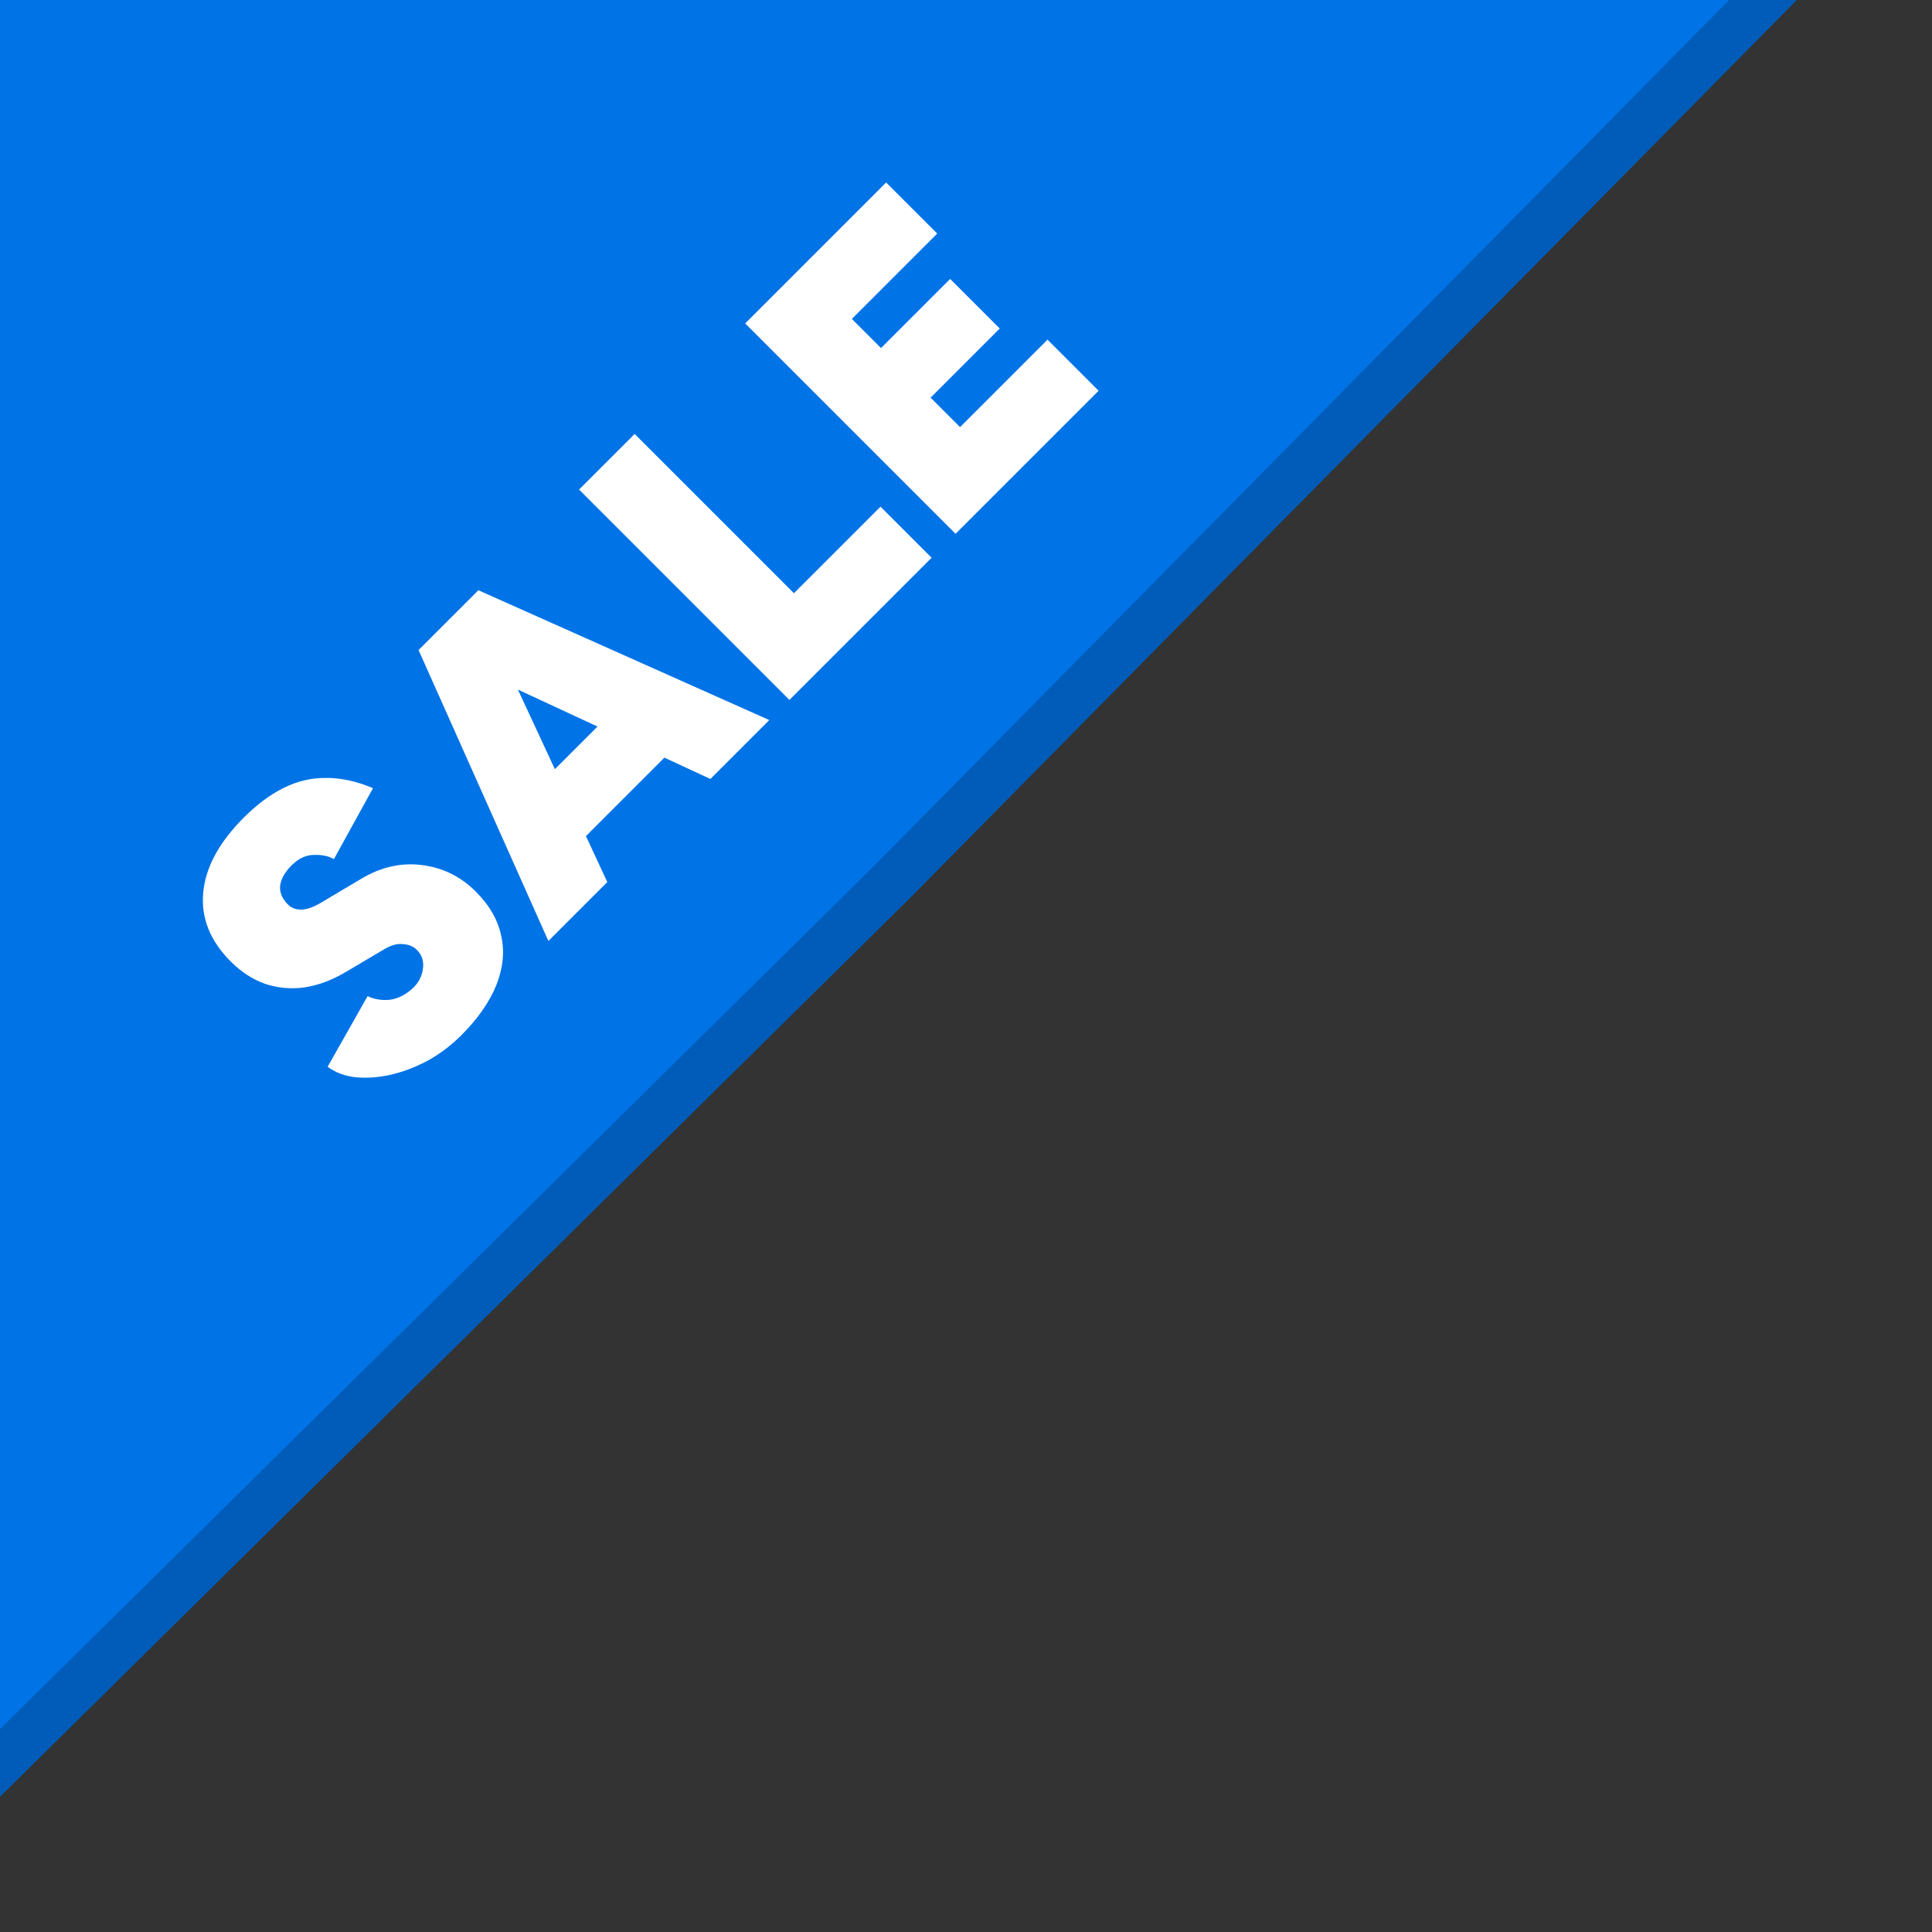
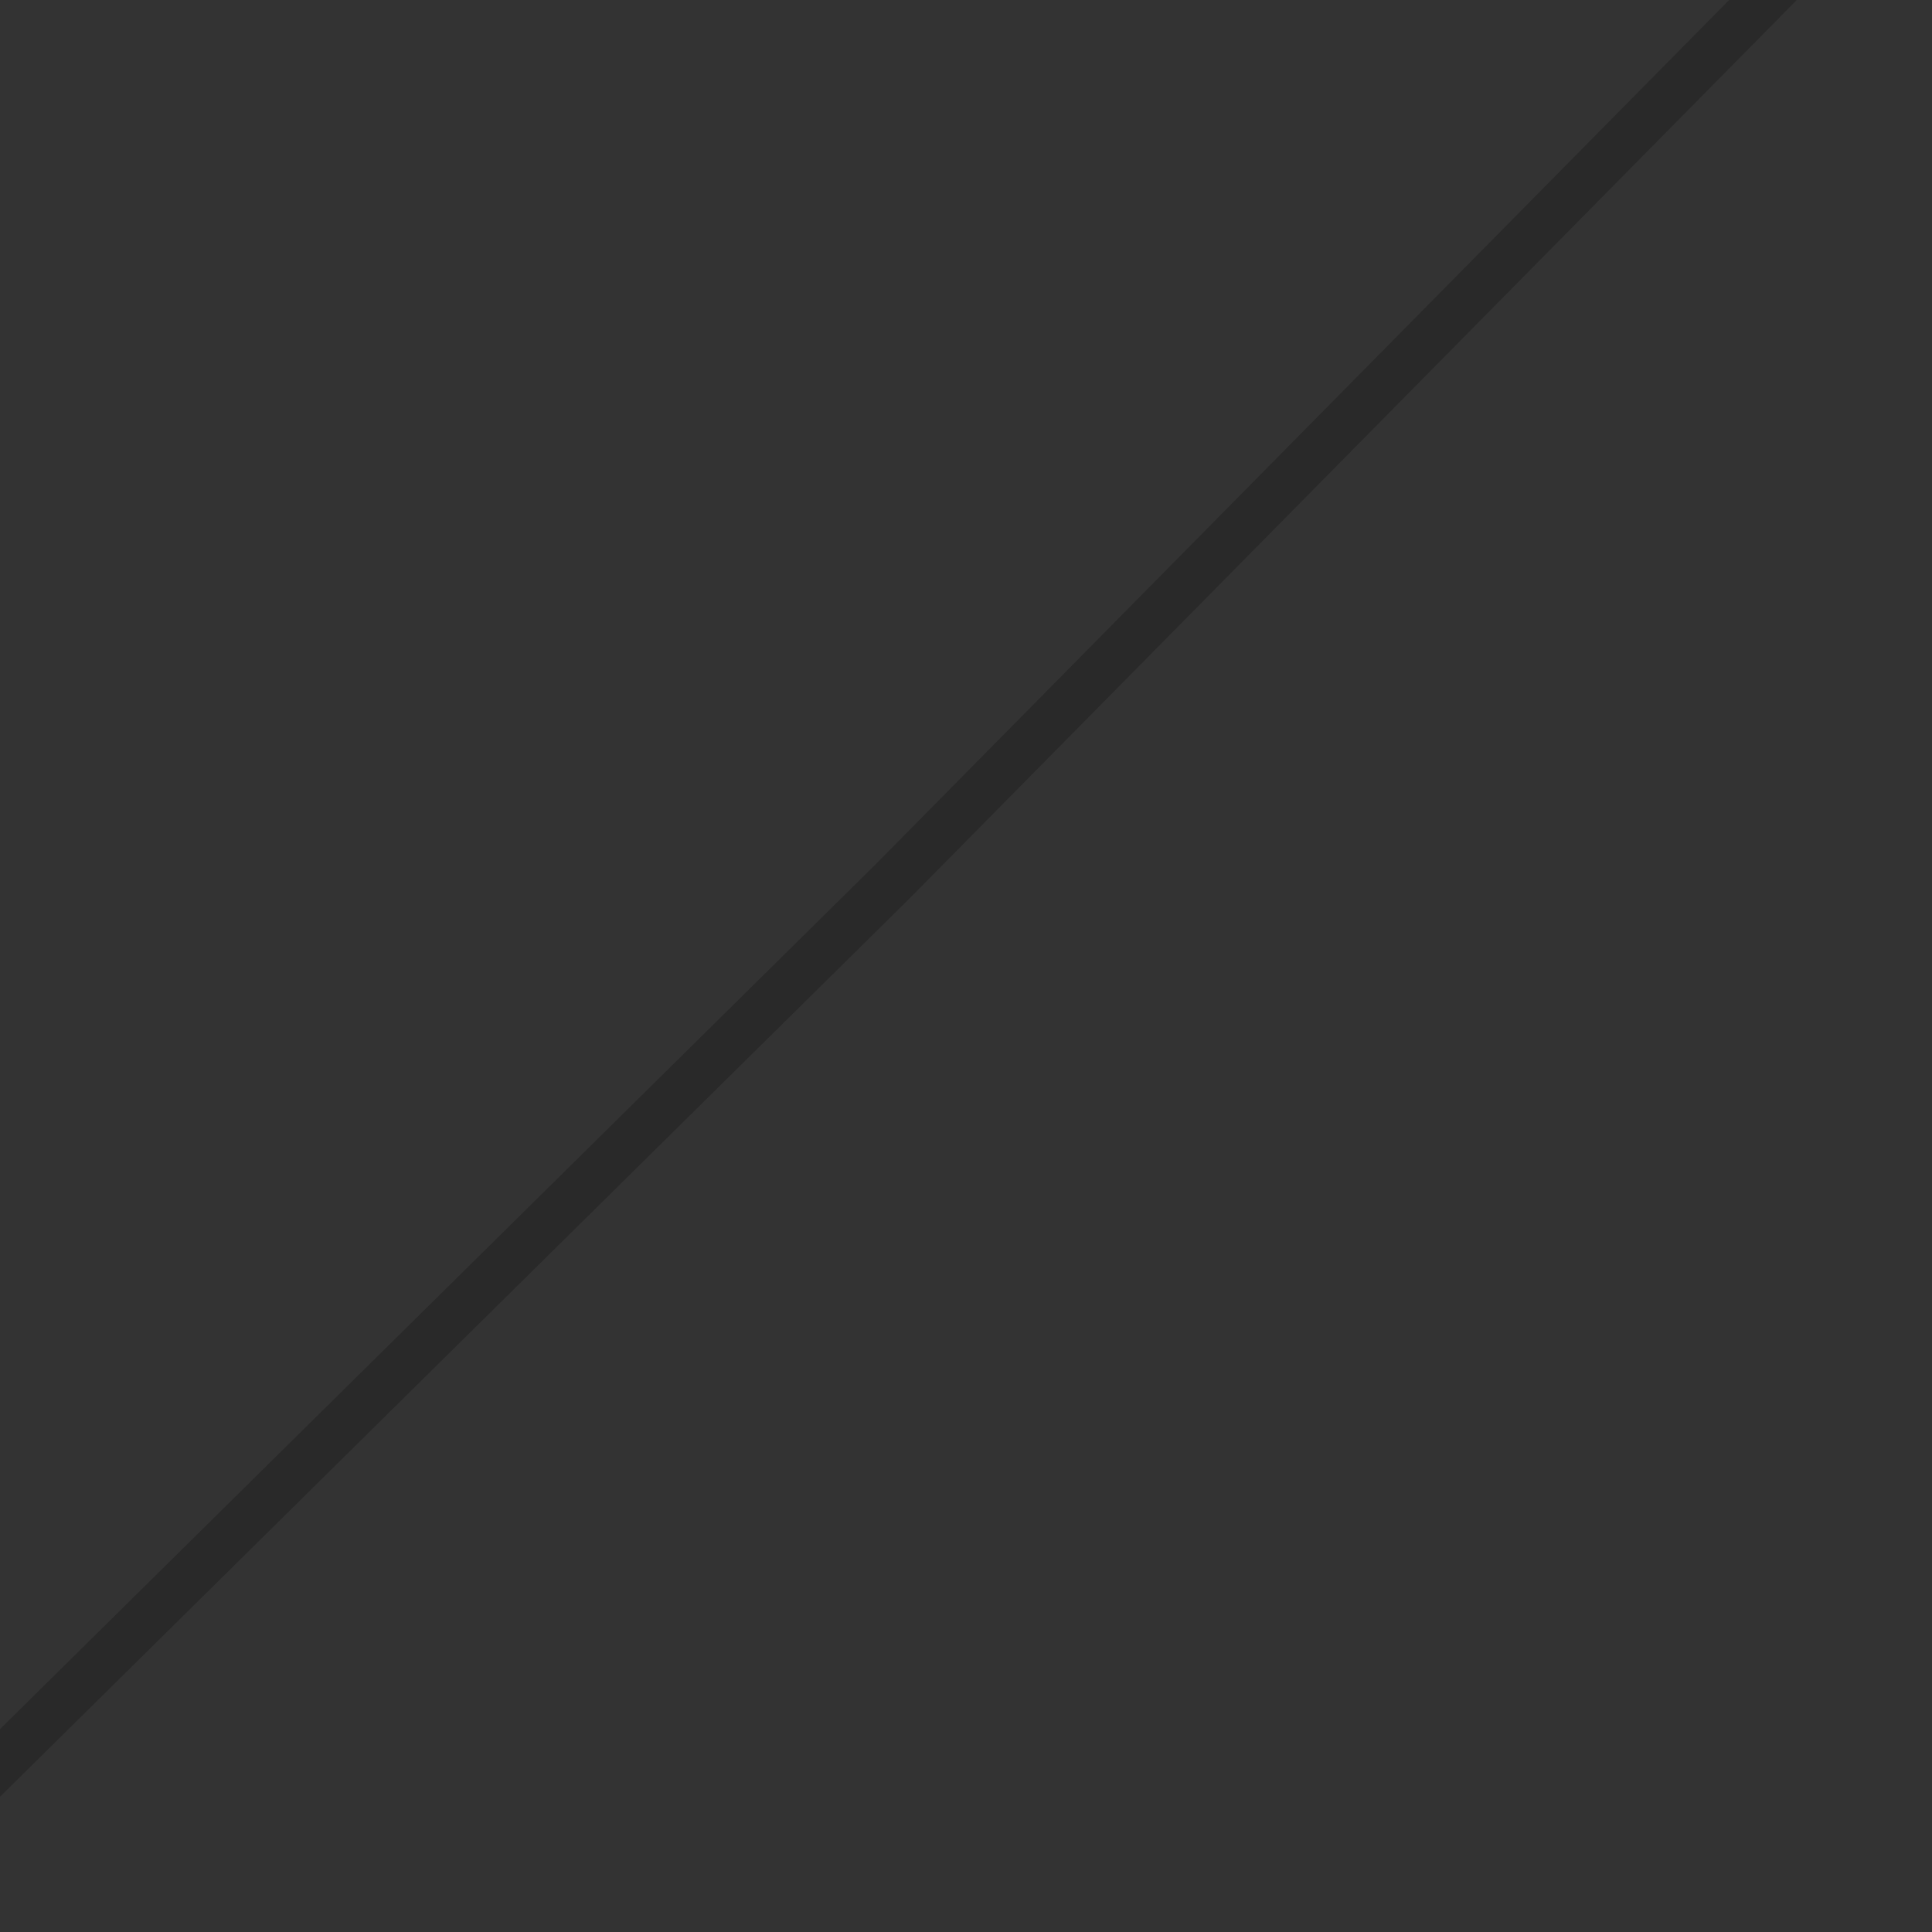
<svg xmlns="http://www.w3.org/2000/svg" width="200" height="200" viewBox="0 0 200 200" fill="none" class="first-fill">
  <rect x="0" y="0" width="200" height="200" fill="#333333" stroke="none" />
-   <path d="M0 0H186L94.162 93L0 186V0Z" fill="#0073E6" />
  <path fill-rule="evenodd" clip-rule="evenodd" d="M186 0H179L90.619 89.5L0 179V186L94.162 93L186 0Z" fill="black" fill-opacity="0.2" />
-   <path d="M47.759 107.167C46.742 108.183 45.612 109.044 44.367 109.749C43.102 110.434 41.816 110.931 40.51 111.243C39.224 111.533 38.01 111.626 36.869 111.523C35.708 111.398 34.722 111.035 33.914 110.434L38.051 103.122C38.757 103.454 39.524 103.578 40.354 103.496C41.163 103.392 41.951 102.998 42.718 102.313C43.32 101.753 43.673 101.089 43.776 100.322C43.901 99.534 43.693 98.87 43.154 98.331C42.801 97.978 42.335 97.781 41.754 97.74C41.173 97.657 40.53 97.823 39.825 98.237L35.718 100.664C34.308 101.494 32.897 102.012 31.487 102.22C30.097 102.407 28.749 102.282 27.442 101.847C26.156 101.39 24.974 100.623 23.895 99.544C21.759 97.408 20.805 95.043 21.033 92.451C21.261 89.816 22.661 87.213 25.233 84.641C26.602 83.272 27.981 82.246 29.371 81.561C30.782 80.856 32.244 80.514 33.758 80.534C35.272 80.514 36.89 80.866 38.612 81.592L34.567 88.935C34.048 88.624 33.364 88.478 32.514 88.499C31.684 88.499 30.906 88.862 30.18 89.588C29.475 90.293 29.081 90.999 28.998 91.704C28.936 92.388 29.205 93.031 29.807 93.633C30.18 94.006 30.668 94.183 31.269 94.162C31.85 94.12 32.503 93.882 33.229 93.446L37.367 90.988C39.441 89.744 41.557 89.267 43.714 89.557C45.85 89.827 47.697 90.739 49.252 92.295C50.683 93.726 51.565 95.271 51.897 96.931C52.249 98.569 52.073 100.26 51.368 102.002C50.663 103.744 49.459 105.466 47.759 107.167Z" fill="white" />
-   <path d="M73.539 80.64L43.795 66.826L49.52 61.101L79.637 74.542L73.539 80.64ZM56.769 97.41L43.329 67.293L49.053 61.568L62.867 91.311L56.769 97.41ZM57.205 90.005L52.133 84.933L67.192 69.875L72.263 74.946L57.205 90.005Z" fill="white" />
-   <path d="M81.722 72.457L59.944 50.678L65.699 44.922L82.189 61.411L91.15 52.451L96.439 57.74L81.722 72.457Z" fill="white" />
-   <path d="M98.919 55.259L77.141 33.48L91.732 18.889L97.022 24.178L88.186 33.014L91.204 36.032L98.359 28.876L103.493 34.009L96.337 41.165L99.386 44.214L108.44 35.161L113.729 40.45L98.919 55.259Z" fill="white" />
</svg>